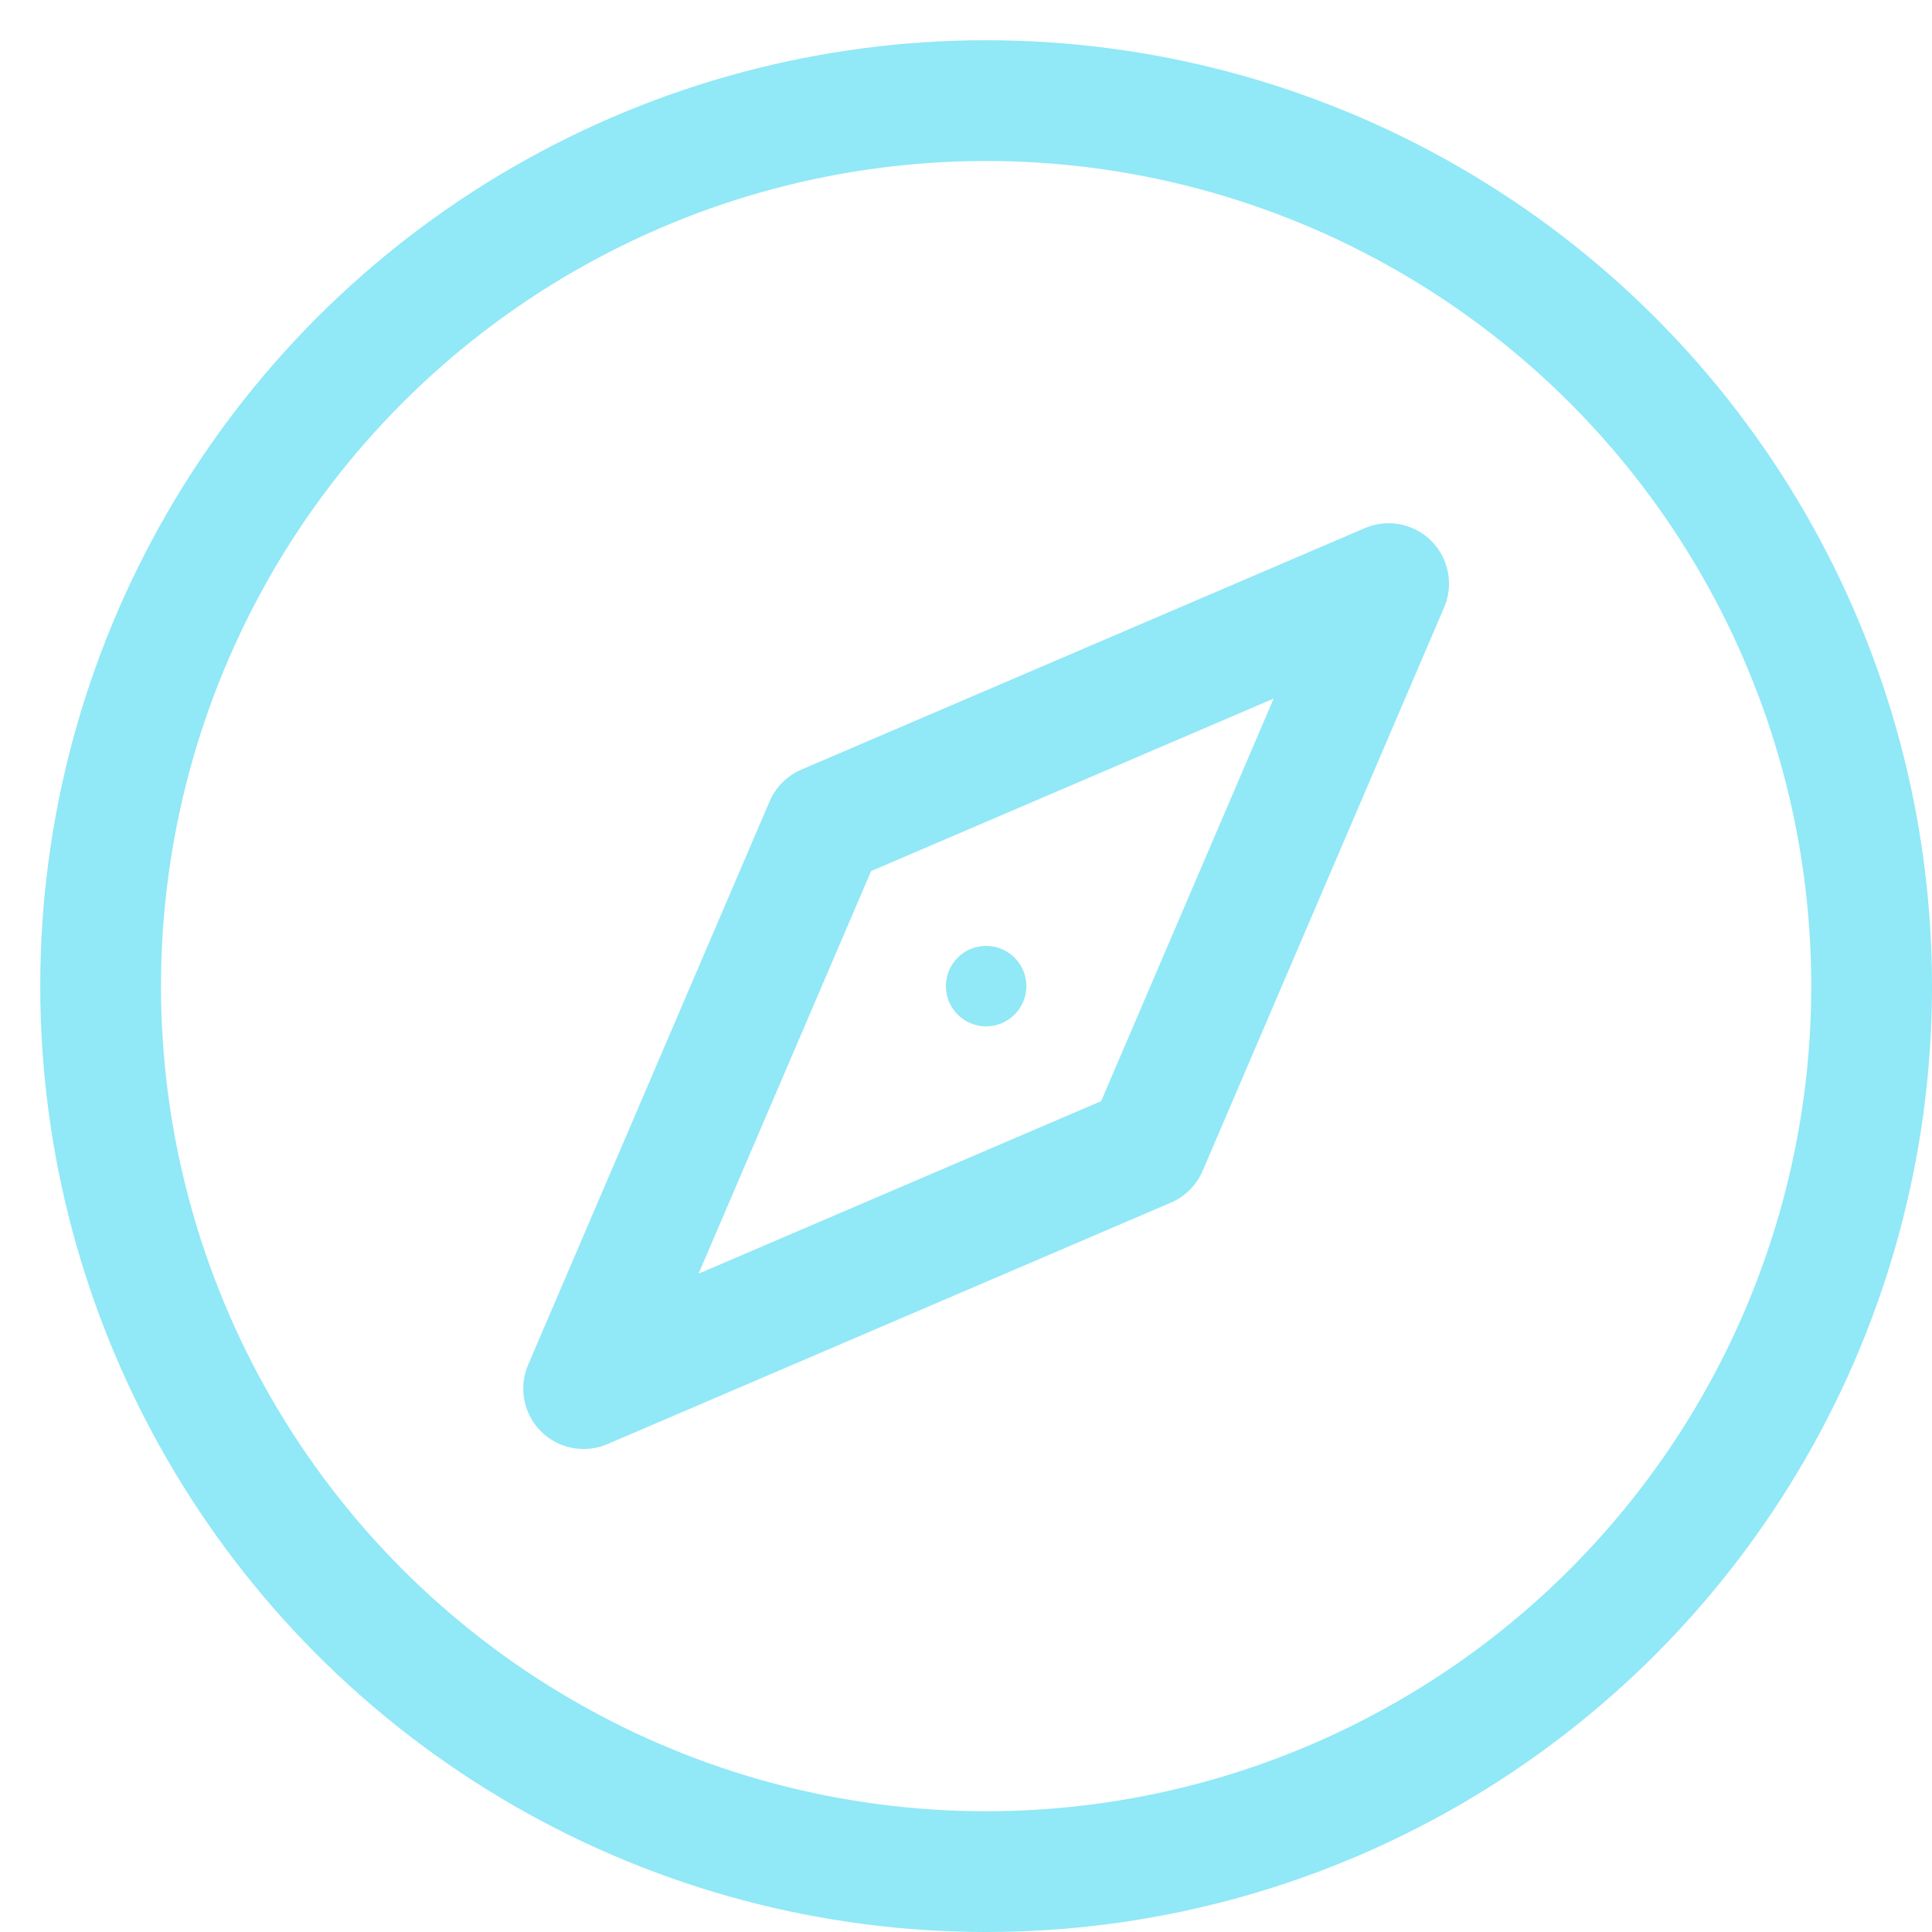
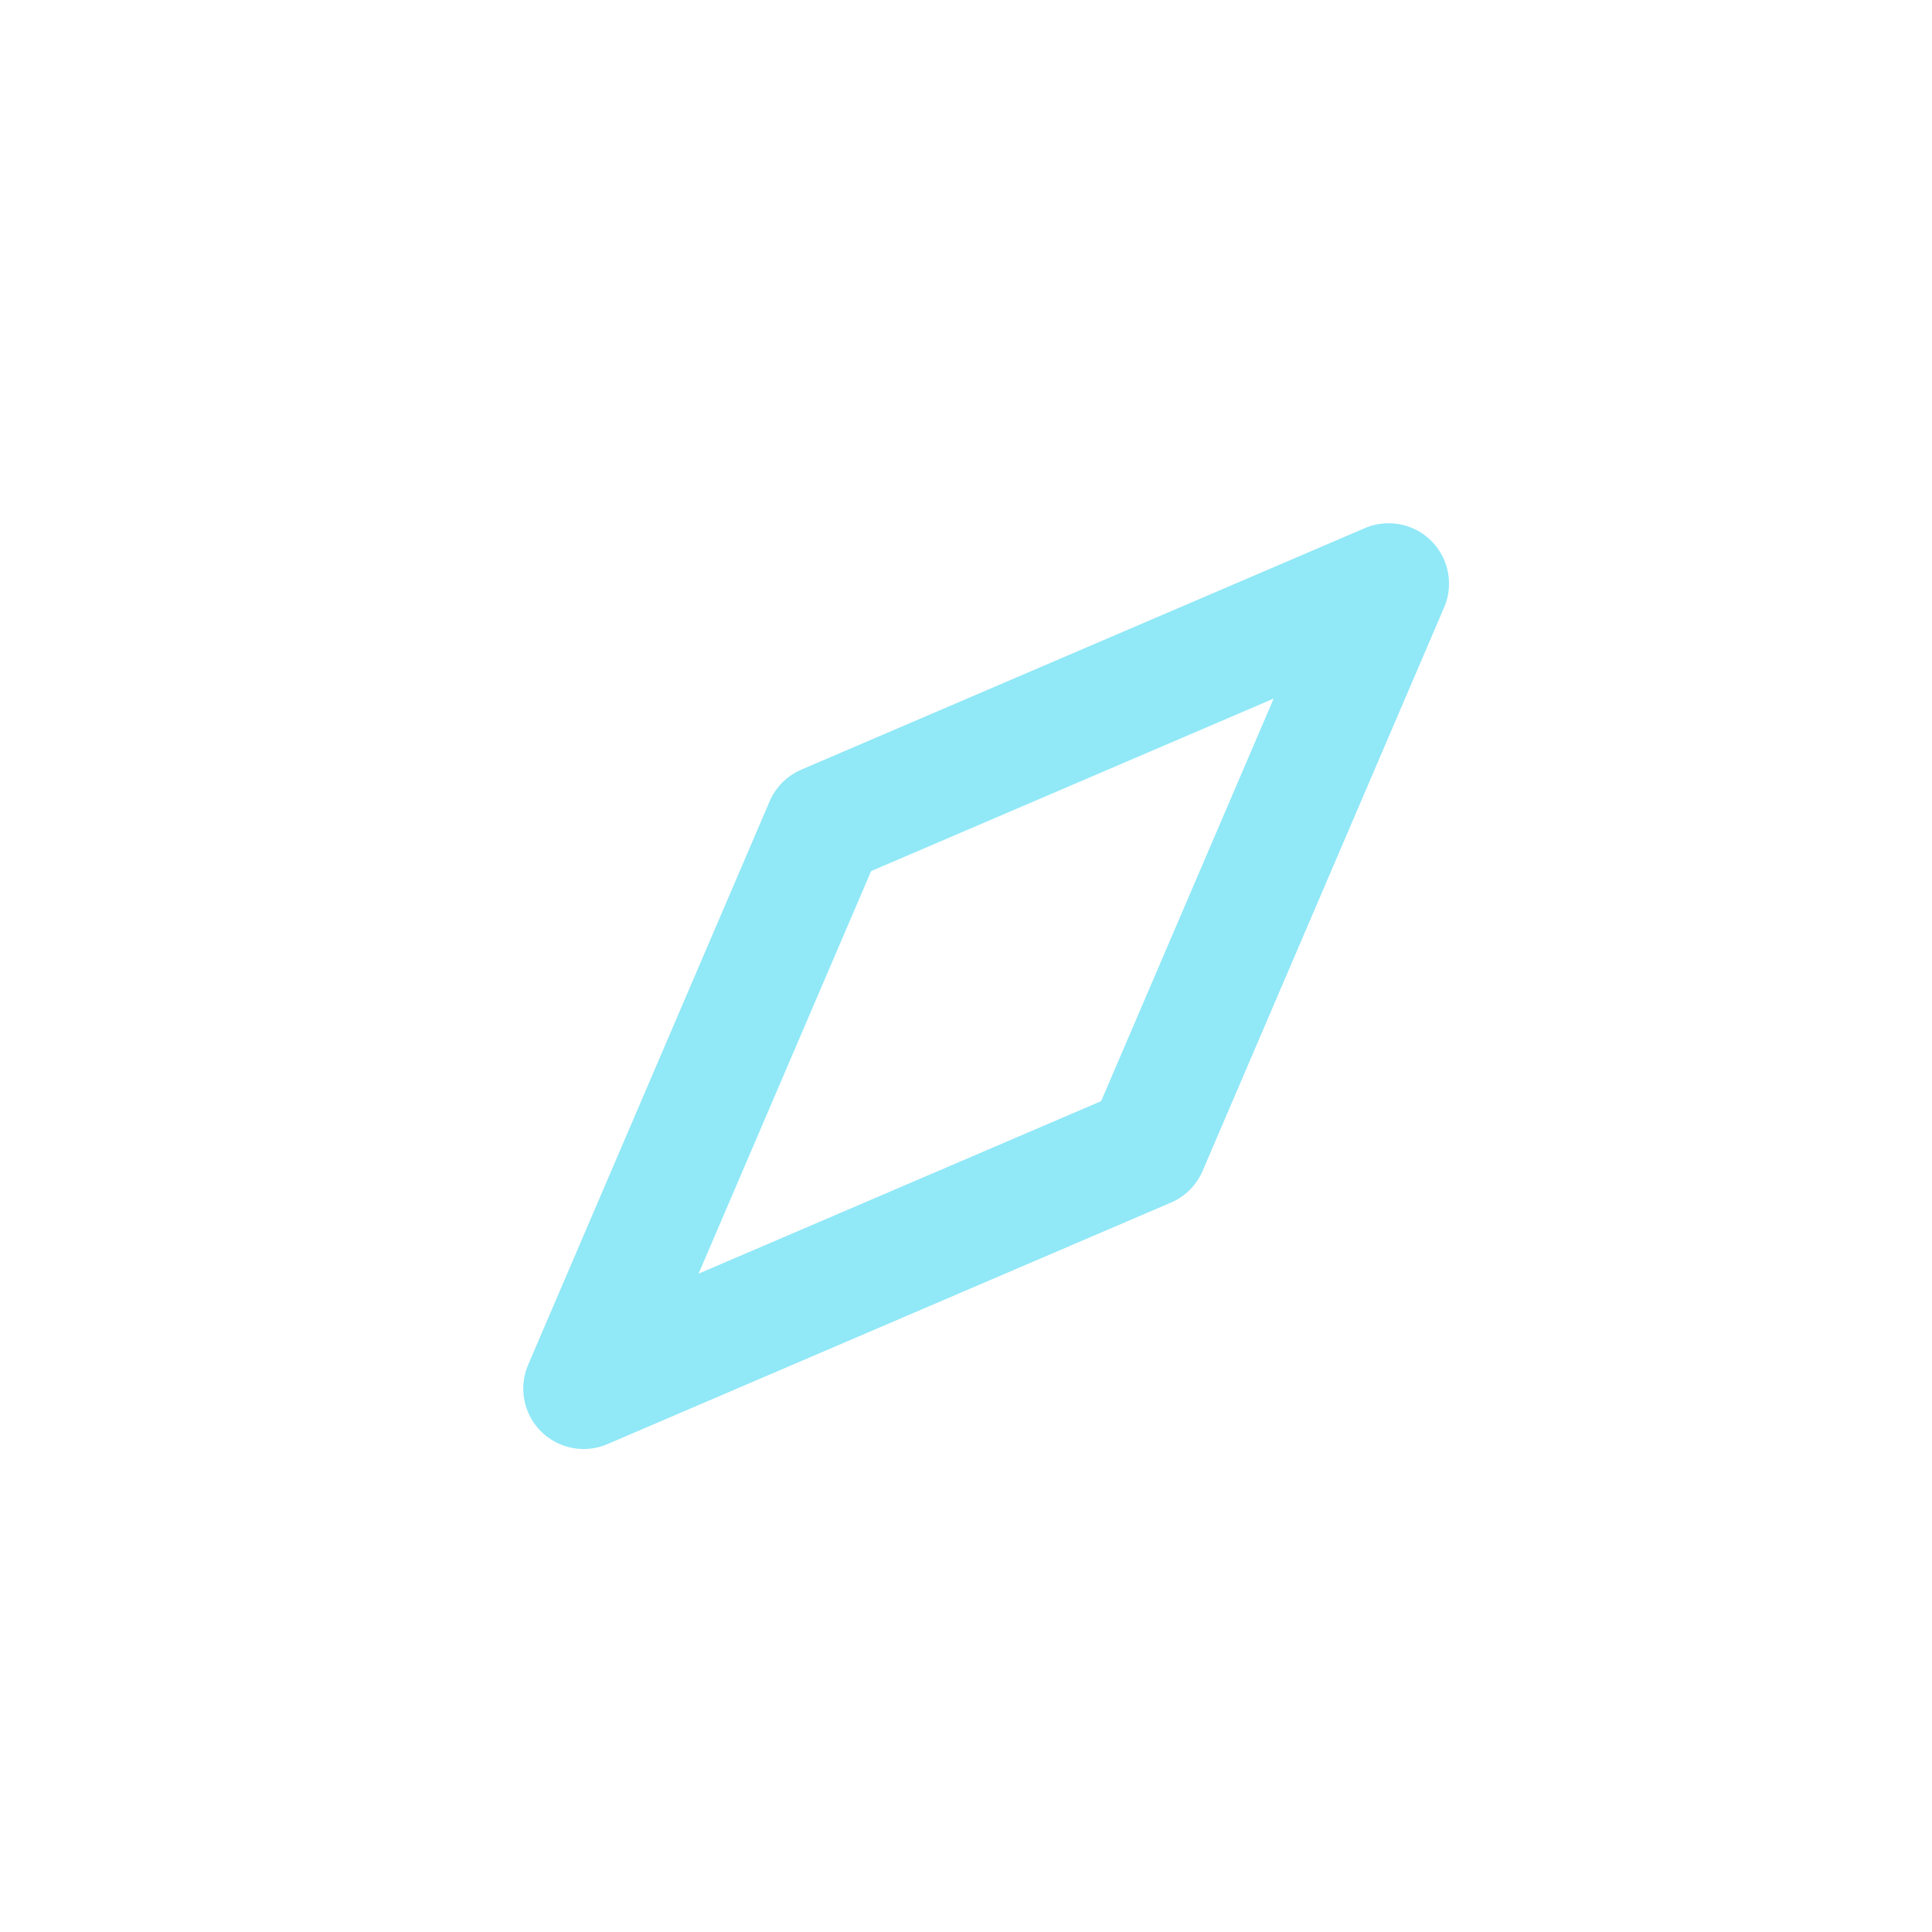
<svg xmlns="http://www.w3.org/2000/svg" version="1.1" x="0px" y="0px" viewBox="0 0 48 48" xml:space="preserve">
  <title>compass 05</title>
  <g class="nc-icon-wrapper" stroke-linecap="round" stroke-linejoin="round" stroke-width="3" transform="translate(0.5 0.5)" fill="#91e8f7" stroke="#91e8f7">
    <polygon data-color="color-2" fill="none" stroke-miterlimit="10" points=" 34,14 28,28 14,34 20,20 " />
-     <circle fill="none" stroke="#91e8f7" stroke-miterlimit="10" cx="24" cy="24" r="22" />
-     <circle data-color="color-2" data-stroke="none" cx="24" cy="24" r="1" stroke-linejoin="miter" stroke-linecap="square" stroke="none" />
  </g>
</svg>